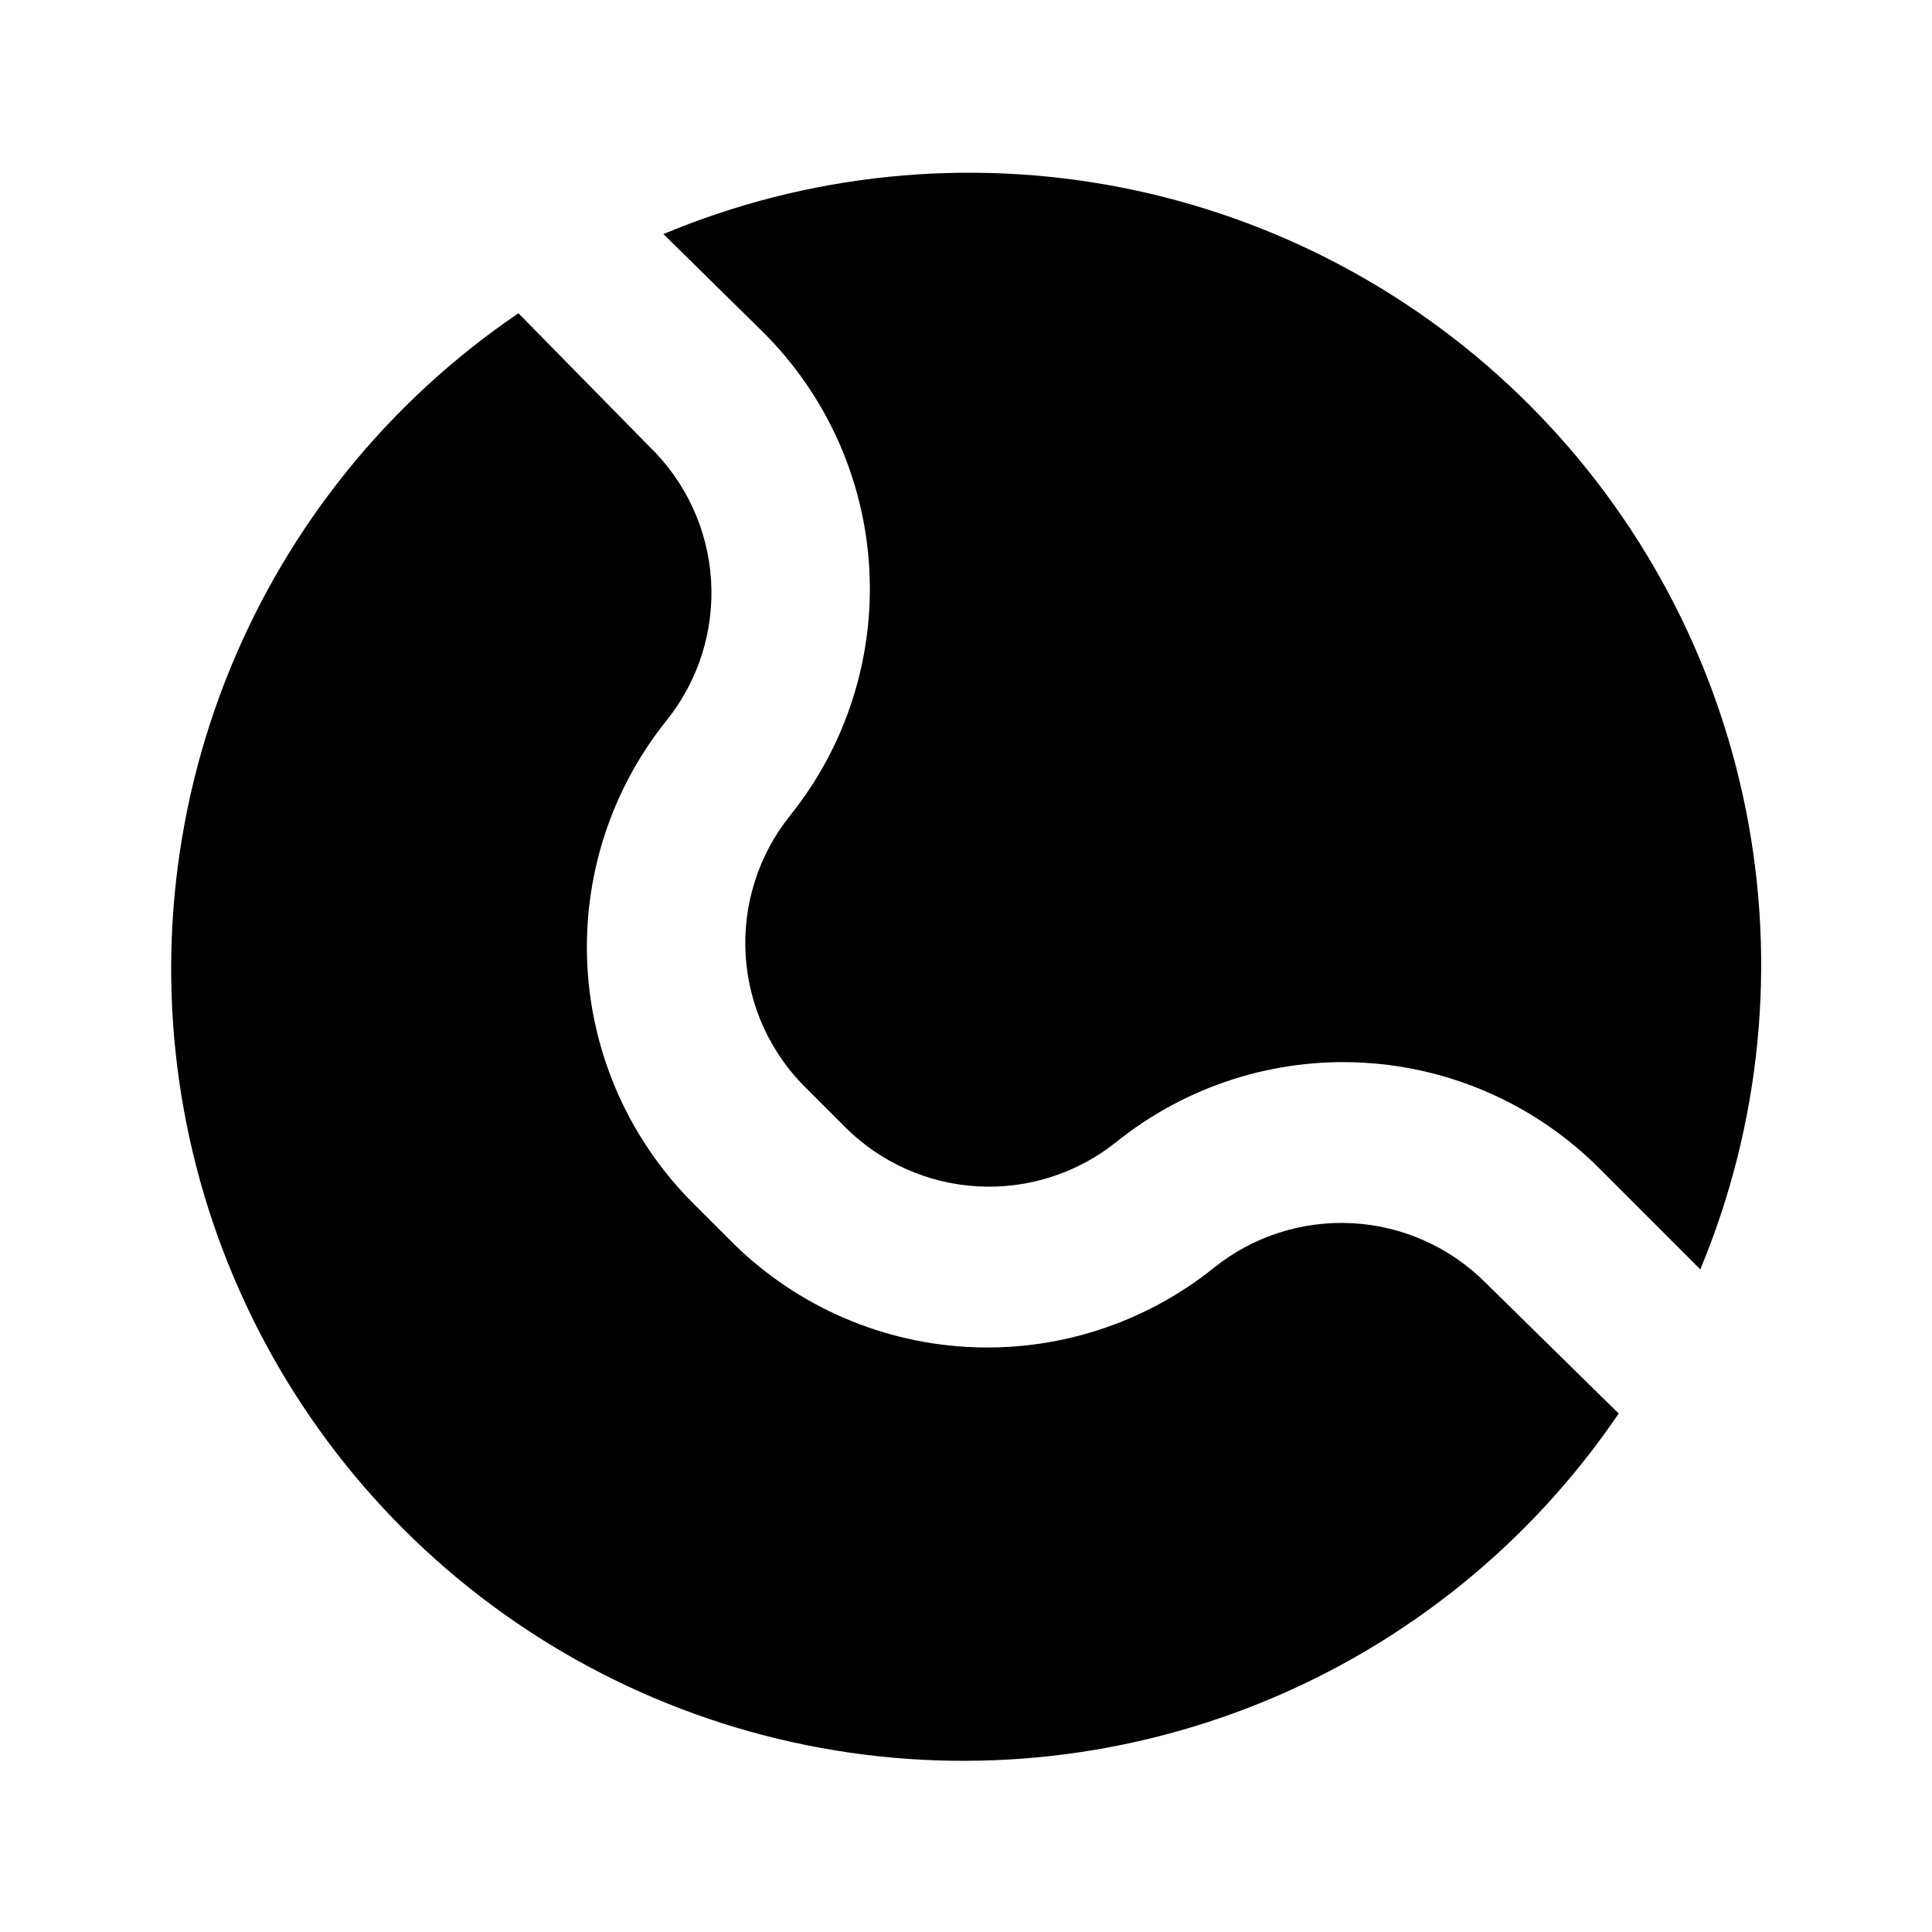
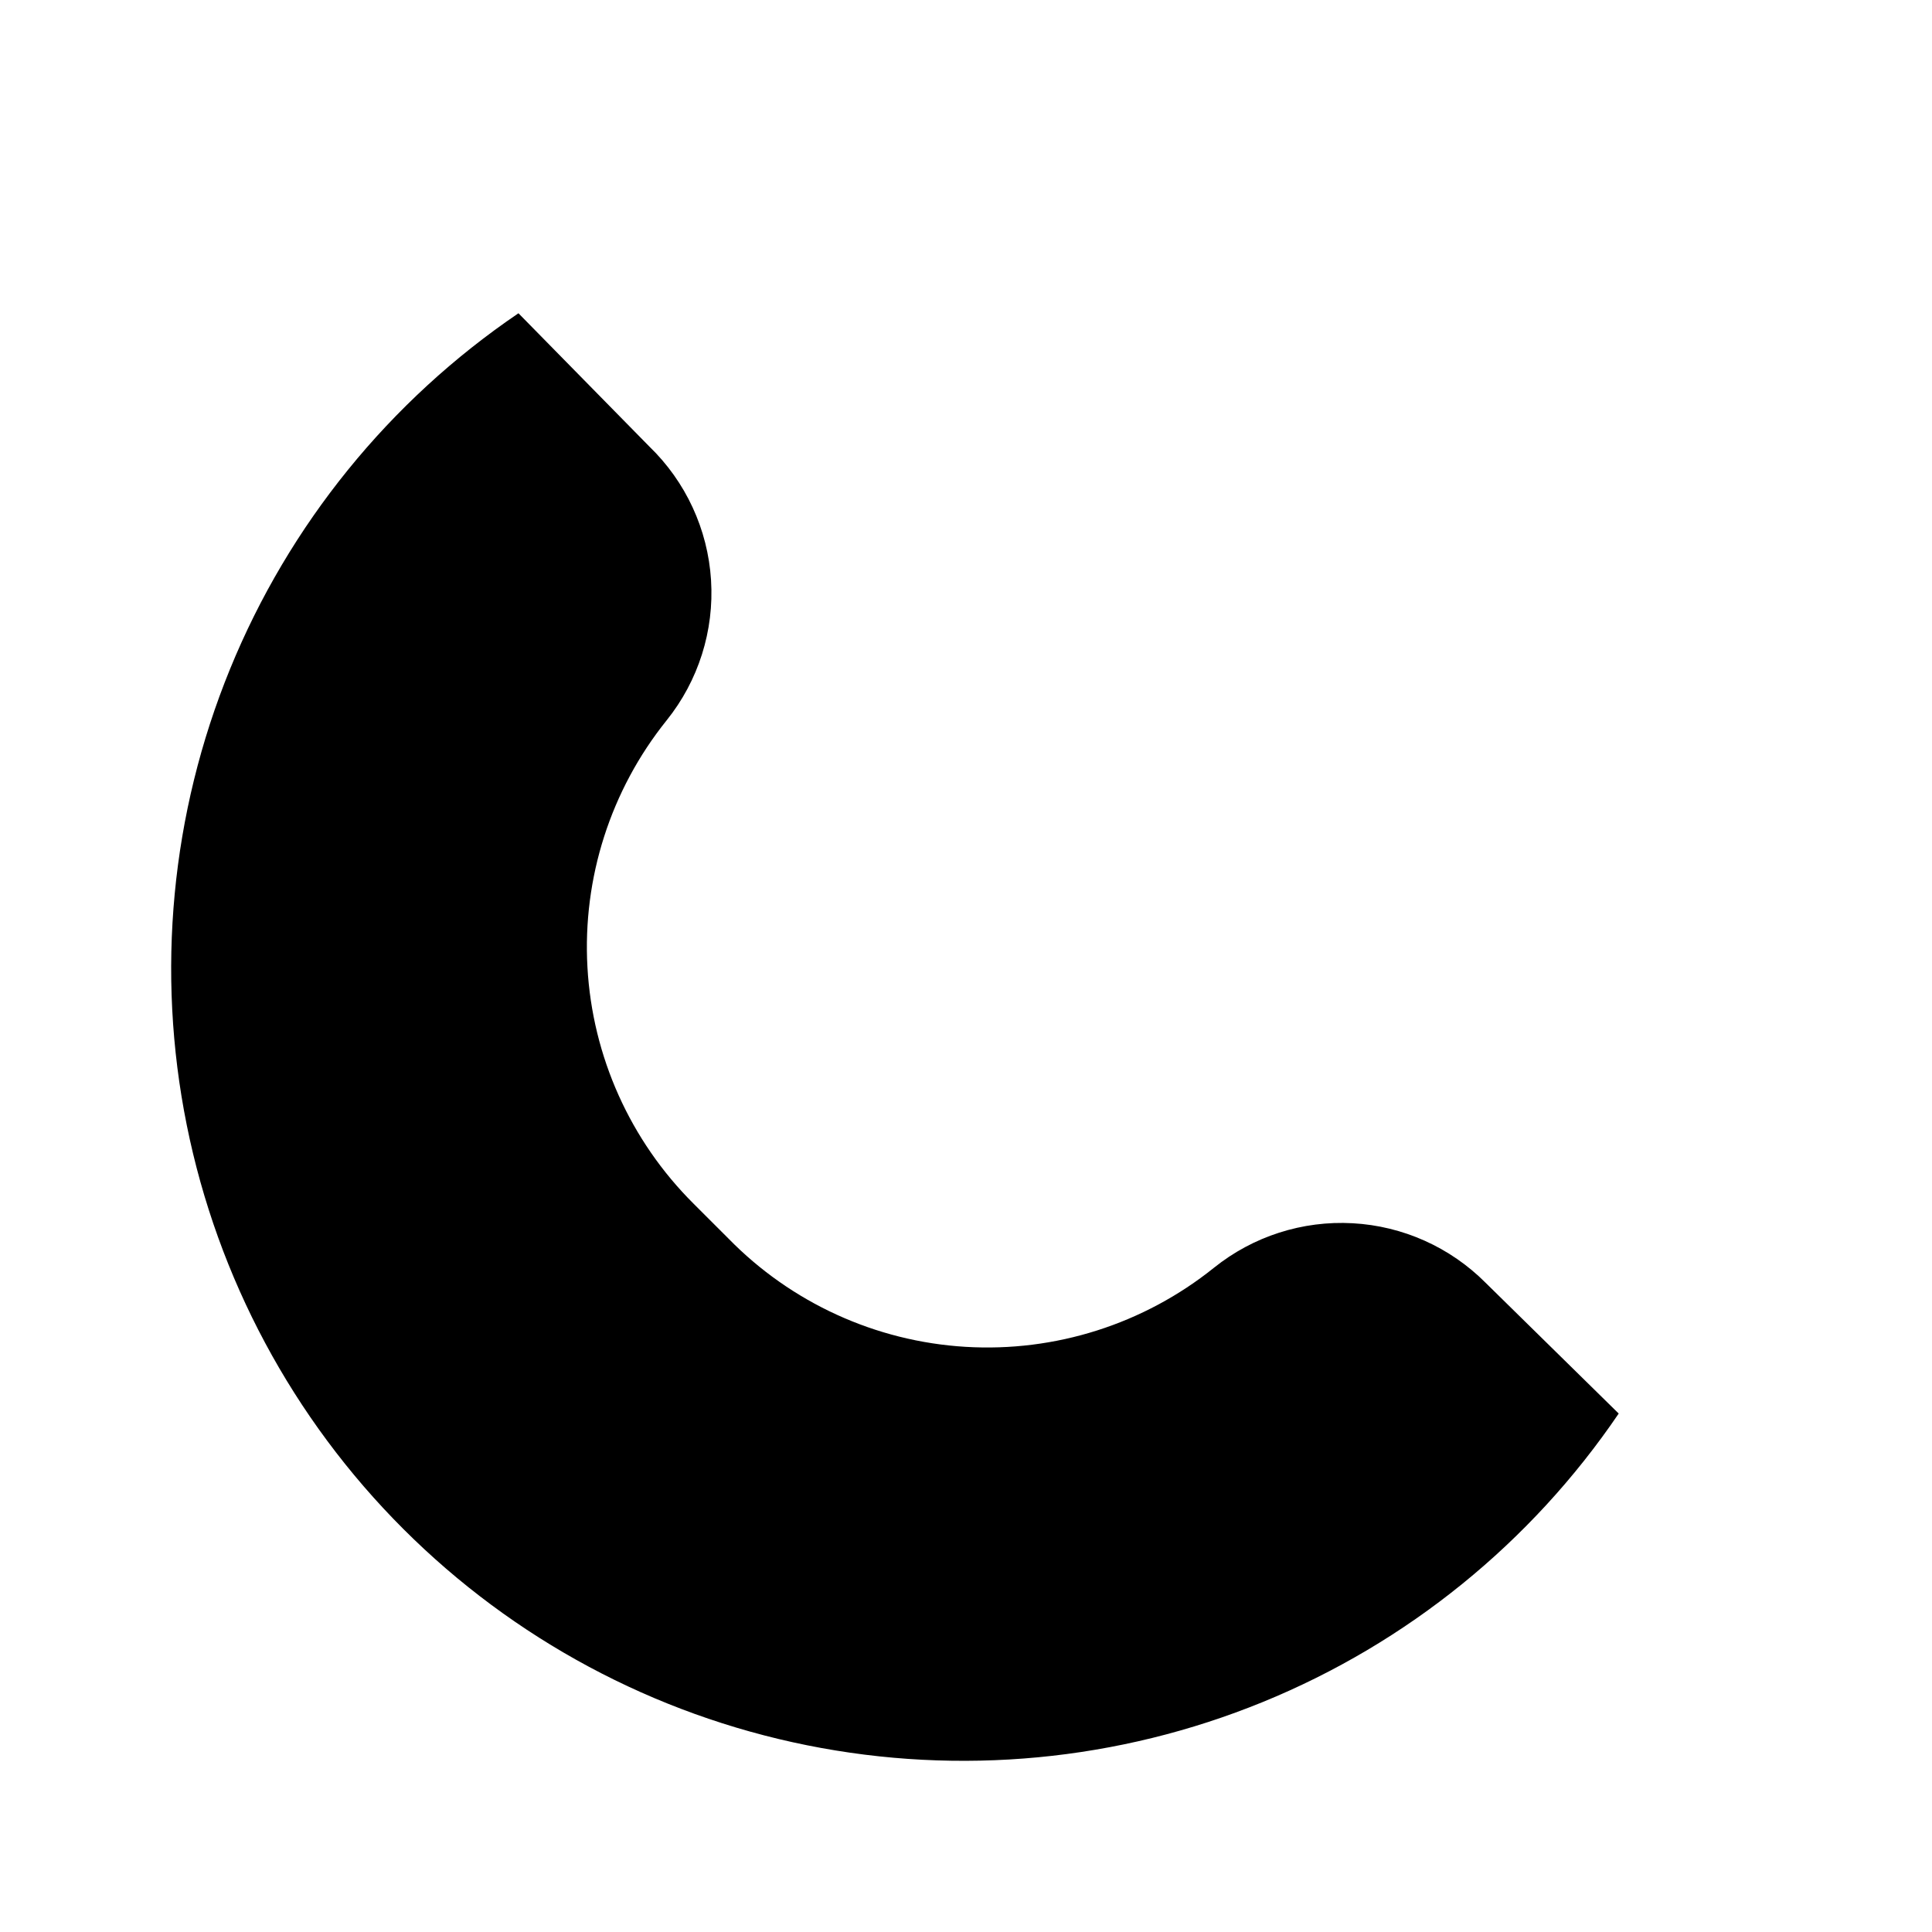
<svg xmlns="http://www.w3.org/2000/svg" fill="#000000" width="800px" height="800px" version="1.1" viewBox="144 144 512 512">
  <g>
-     <path d="m346.26 232.06c16.781 16.699 26.793 39.02 28.113 62.656 1.316 23.641-6.152 46.934-20.977 65.395-8.434 10.5-12.637 23.773-11.781 37.211 0.855 13.441 6.703 26.074 16.402 35.422l9.867 9.867h-0.004c9.398 9.43 21.945 15.055 35.238 15.789 13.293 0.738 26.387-3.465 36.766-11.801 18.465-14.82 41.754-22.293 65.395-20.977 23.641 1.32 45.957 11.332 62.656 28.113l26.66 26.66c16-38.414 20.219-80.719 12.125-121.54-8.098-40.816-28.141-78.309-57.59-107.71-29.449-29.406-66.969-49.391-107.8-57.426-40.832-8.031-83.129-3.746-121.52 12.309z" />
    <path d="m537.71 483.96c-9.395-9.43-21.945-15.055-35.238-15.789-13.293-0.738-26.387 3.465-36.766 11.801-18.582 14.922-42.051 22.391-65.84 20.953-23.785-1.434-46.188-11.672-62.84-28.719l-9.238-9.234c-16.781-16.703-26.793-39.02-28.109-62.66-1.32-23.641 6.152-46.93 20.973-65.395 8.434-10.496 12.637-23.77 11.781-37.211-0.852-13.441-6.703-26.074-16.398-35.422l-34.637-35.266c-34.211 23.219-60.805 56.023-76.441 94.297-15.641 38.277-19.625 80.316-11.461 120.85 8.164 40.531 28.113 77.75 57.352 106.99 29.234 29.234 66.453 49.184 106.98 57.348 40.531 8.164 82.574 4.18 120.85-11.461 38.273-15.637 71.078-42.23 94.297-76.438z" />
  </g>
</svg>